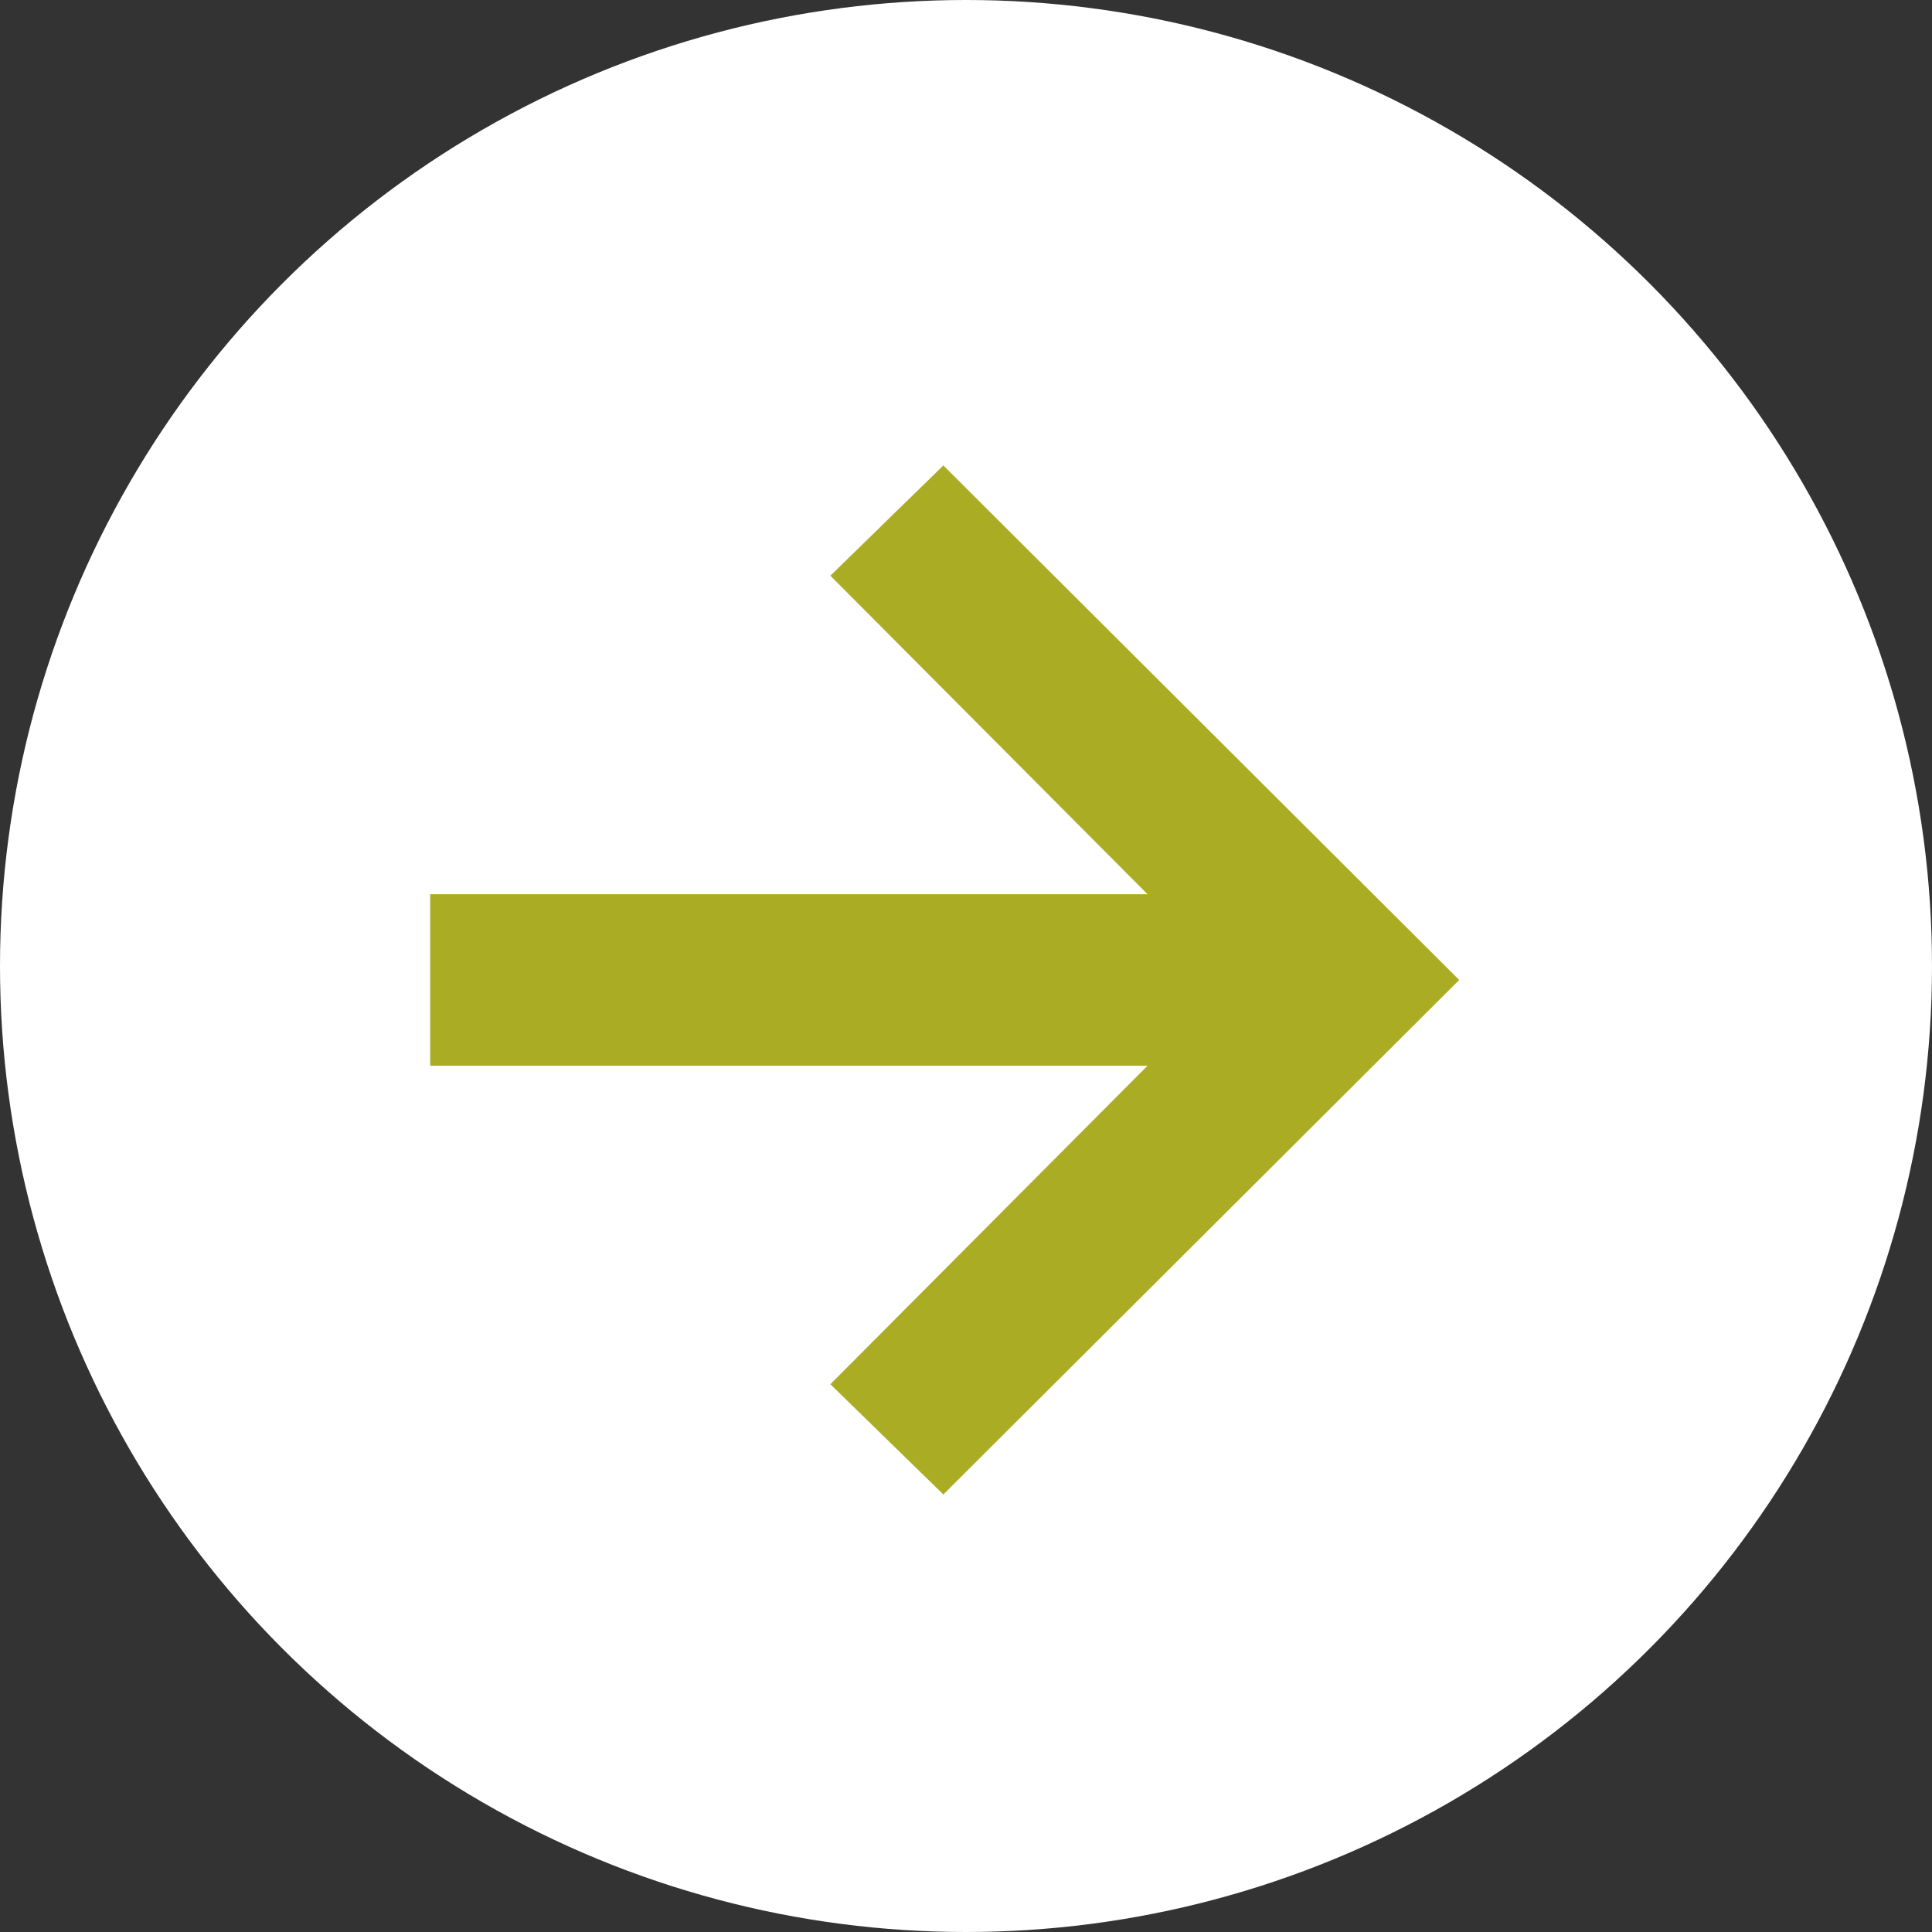
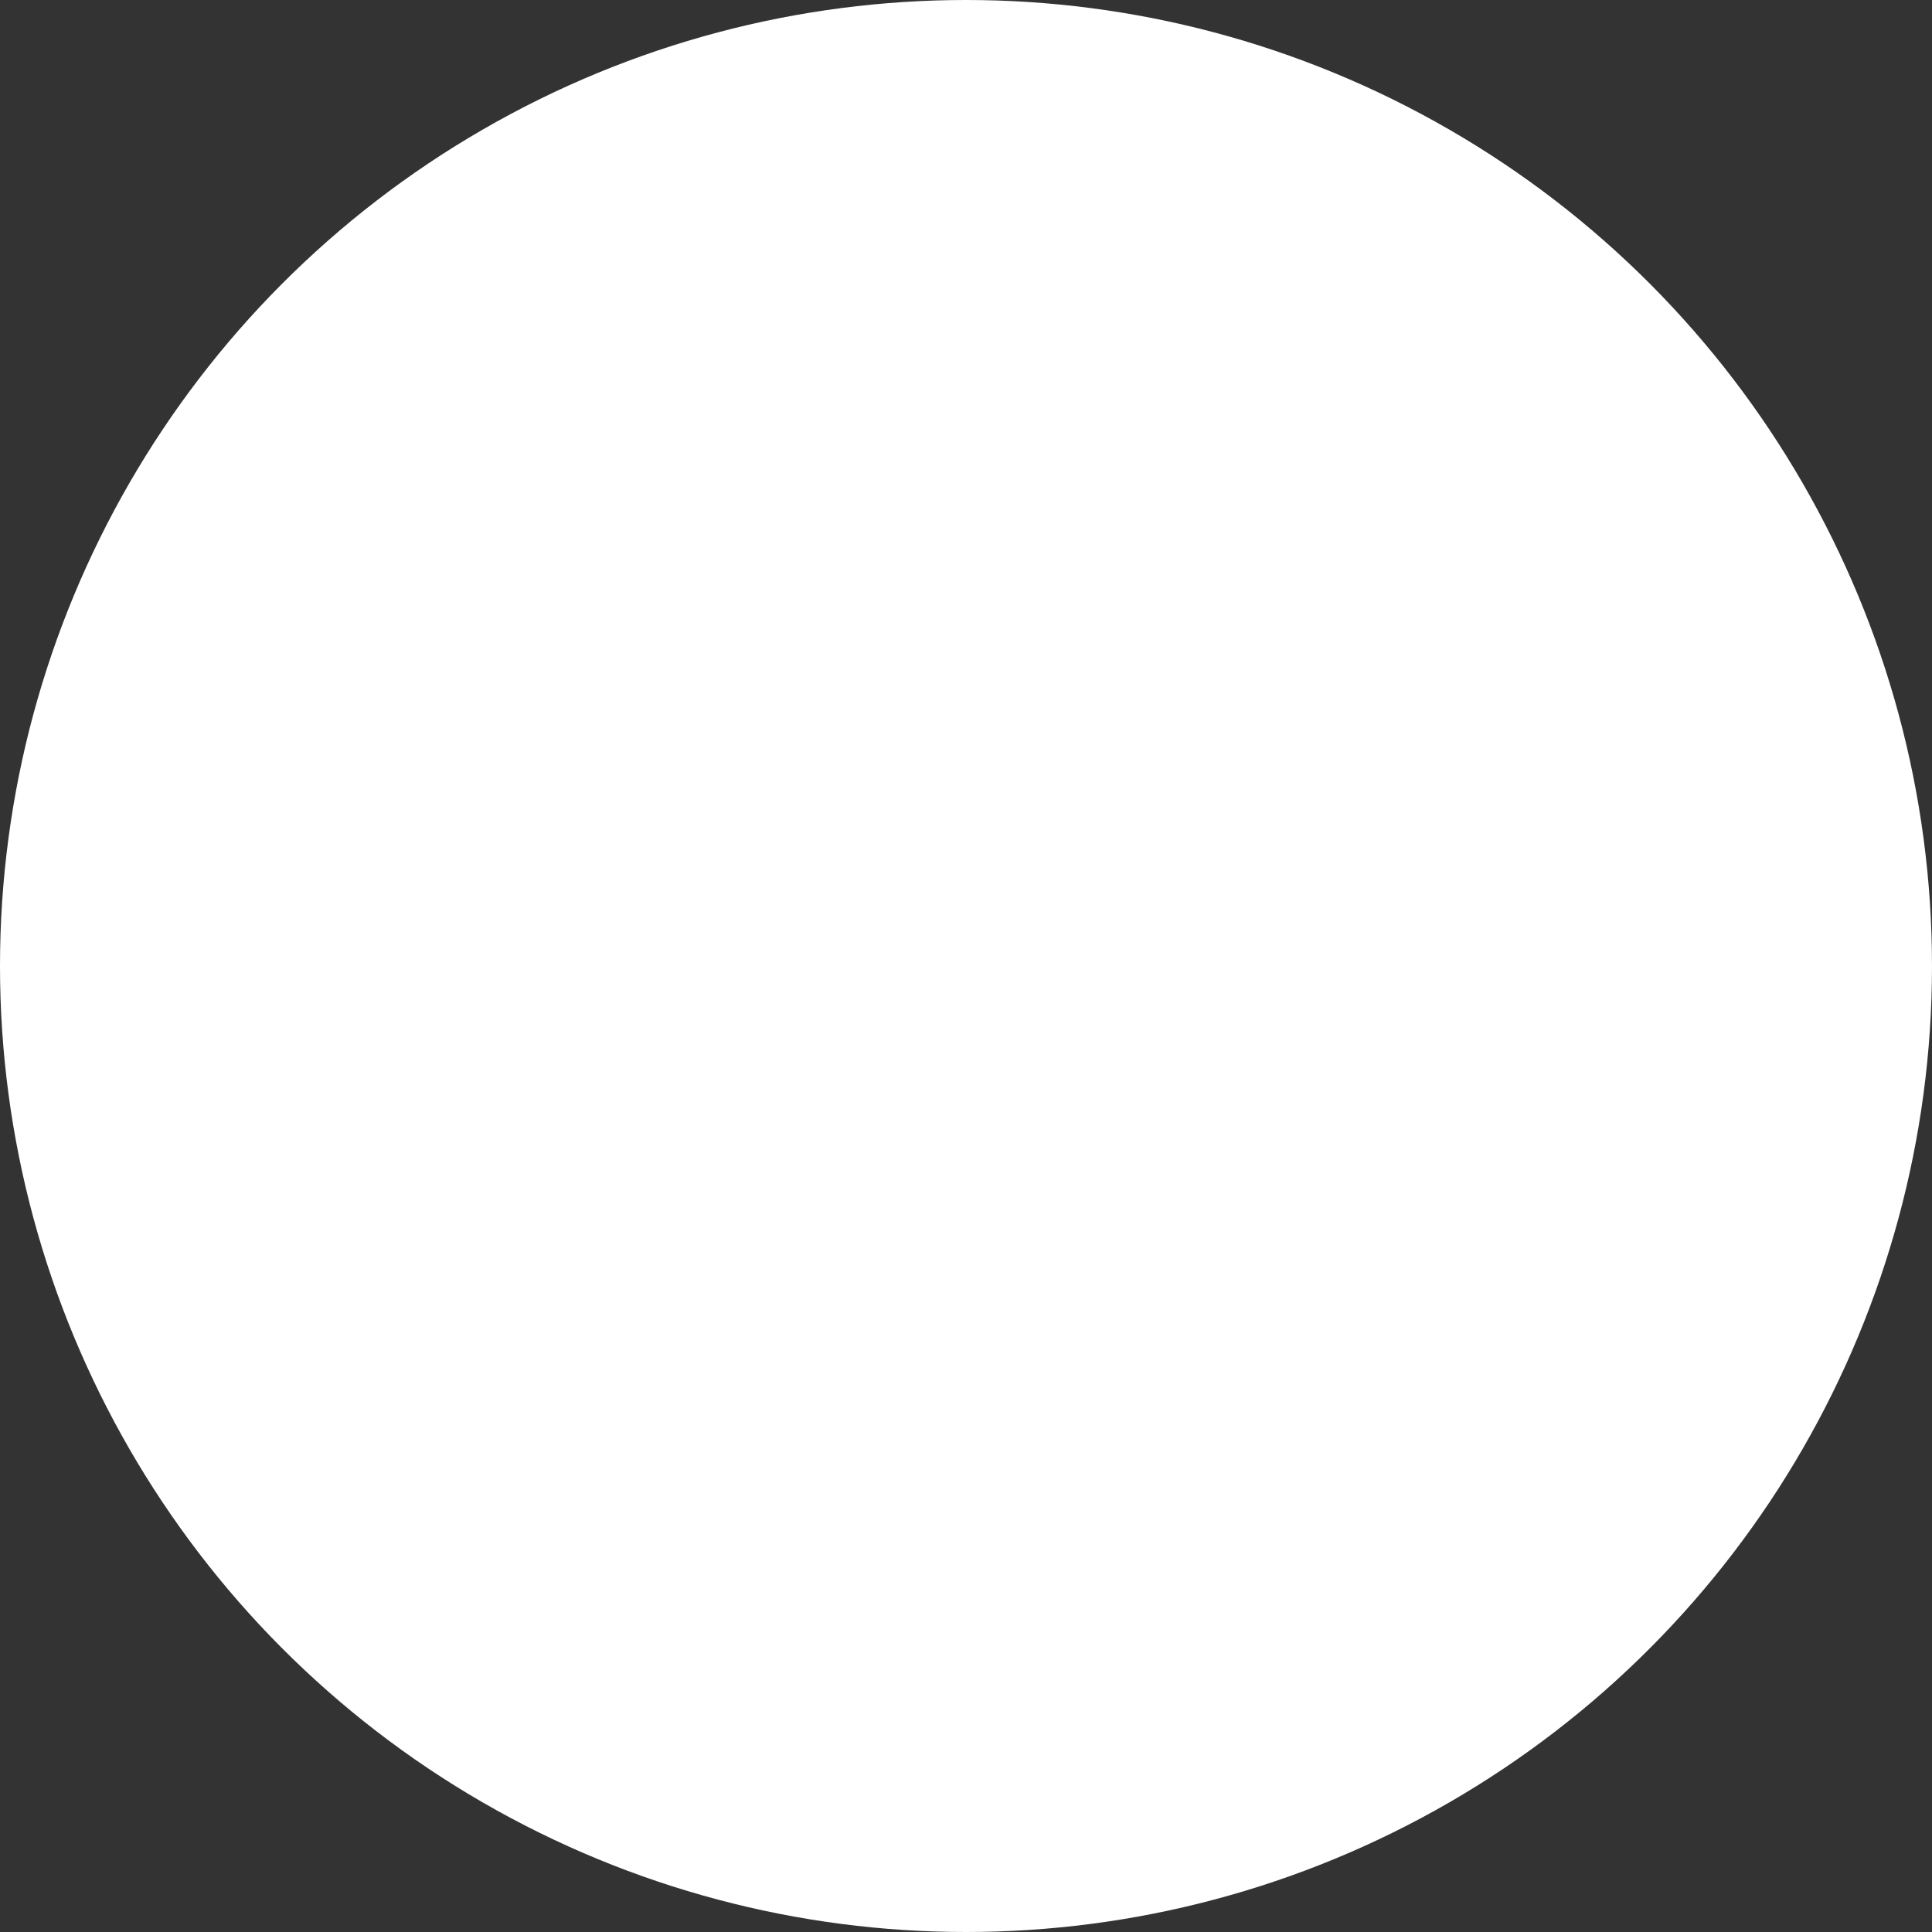
<svg xmlns="http://www.w3.org/2000/svg" width="44" height="44" viewBox="0 0 44 44" fill="none">
  <rect x="0" y="0" width="44" height="44" fill="#333333" stroke="none" />
  <circle cx="22" cy="22" r="22" fill="white" />
-   <path d="M18.911 31.525L21.484 34.036L33.233 22.318L21.484 10.6L18.911 13.111L26.134 20.365H9.797V24.271H26.134L18.911 31.525Z" fill="#AAAD23" />
</svg>